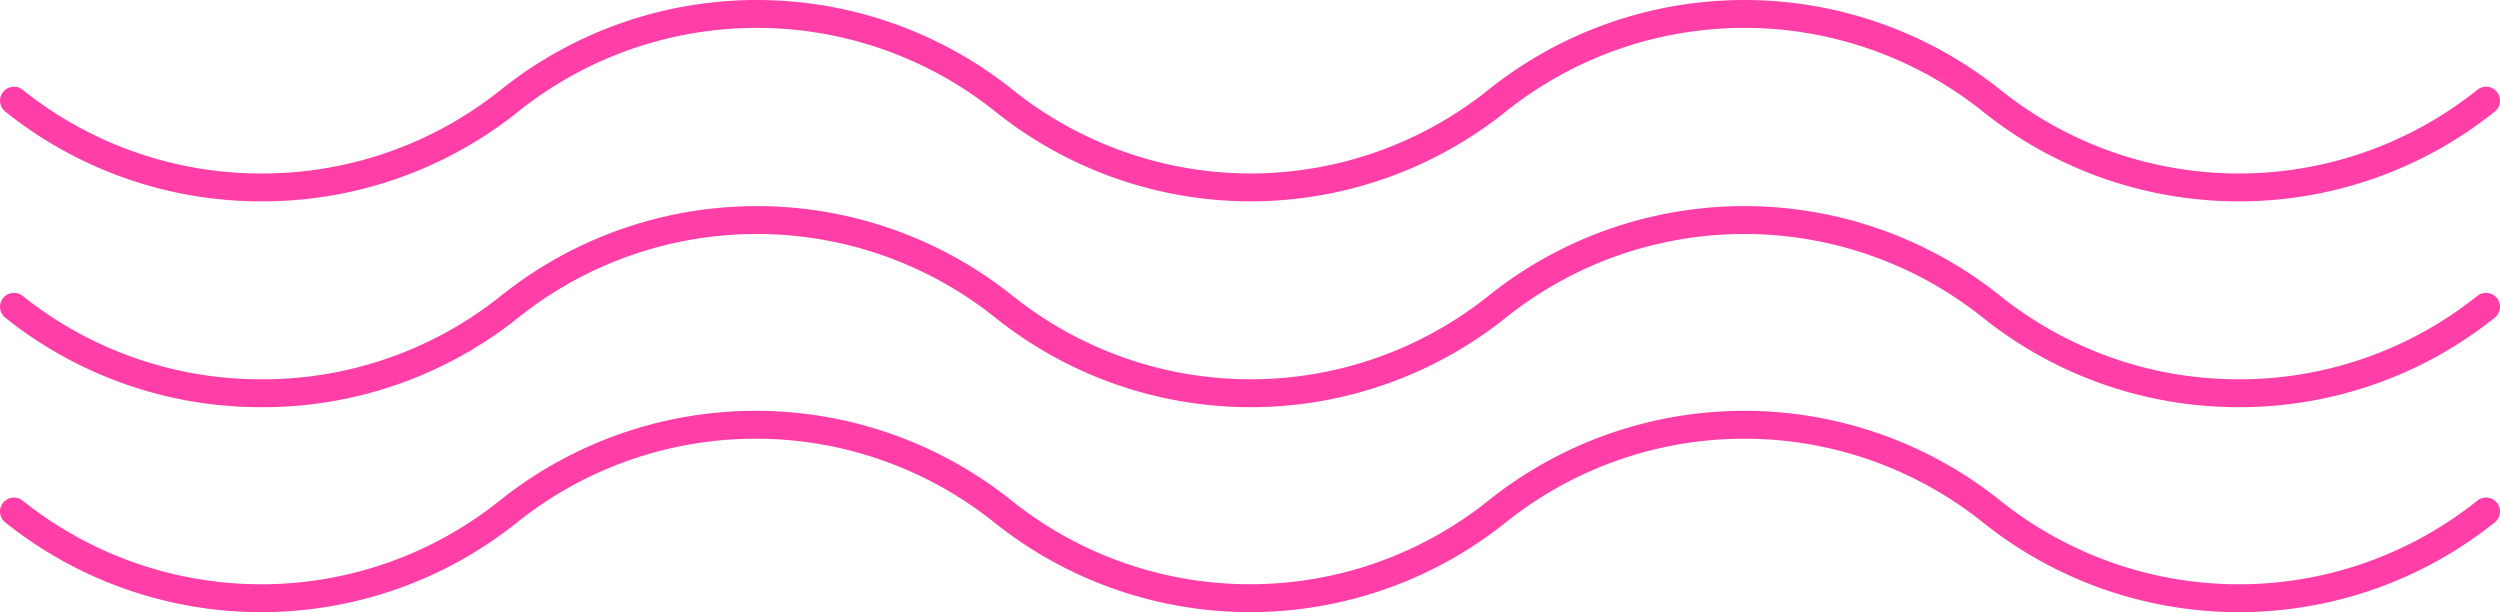
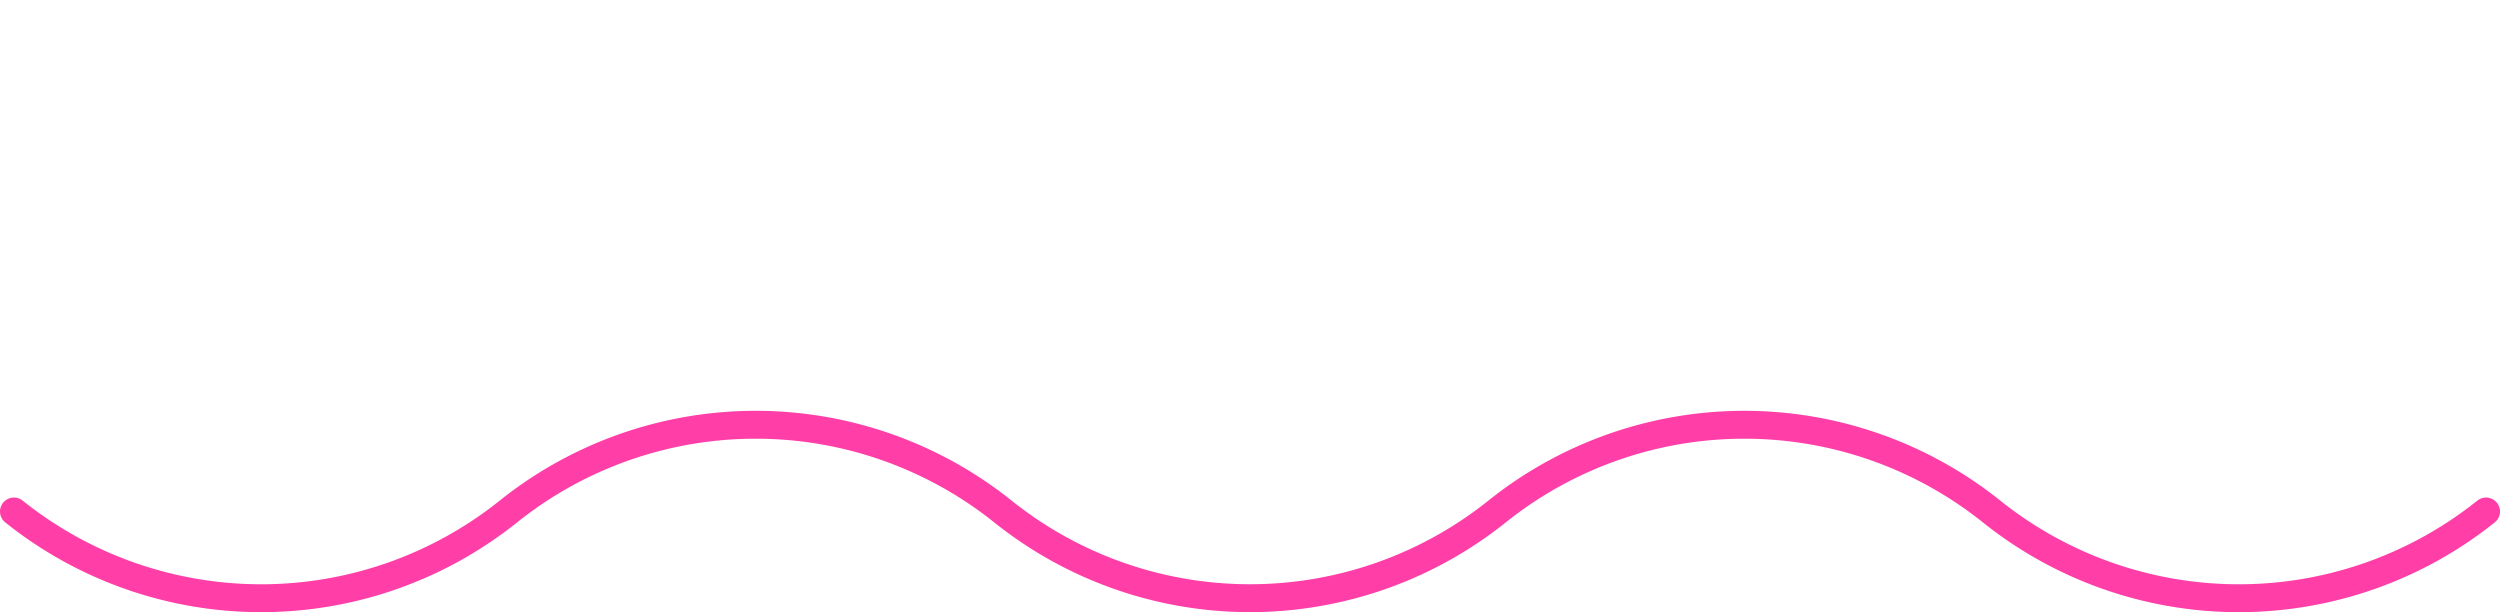
<svg xmlns="http://www.w3.org/2000/svg" viewBox="0 0 89.64 21.95">
  <defs>
    <style>.cls-1{fill:none;stroke:#ff3ea8;stroke-linecap:round;stroke-linejoin:round;}</style>
  </defs>
  <title>Ресурс 7</title>
  <g id="Слой_2" data-name="Слой 2">
    <g id="OBJECTS">
-       <path class="cls-1" d="M89.14,3.61a14.16,14.16,0,0,1-8.86,3.11,14.17,14.17,0,0,1-8.87-3.11,14.19,14.19,0,0,0-17.73,0,14.16,14.16,0,0,1-8.86,3.11A14.16,14.16,0,0,1,36,3.61a14.19,14.19,0,0,0-17.73,0A14.17,14.17,0,0,1,9.36,6.72,14.16,14.16,0,0,1,.5,3.61" />
-       <path class="cls-1" d="M89.14,11a14.15,14.15,0,0,1-8.86,3.1A14.16,14.16,0,0,1,71.41,11a14.19,14.19,0,0,0-17.73,0,14.15,14.15,0,0,1-8.86,3.1A14.15,14.15,0,0,1,36,11a14.19,14.19,0,0,0-17.73,0,14.16,14.16,0,0,1-8.87,3.1A14.15,14.15,0,0,1,.5,11" />
      <path class="cls-1" d="M89.14,18.34a14.19,14.19,0,0,1-17.73,0,14.19,14.19,0,0,0-17.73,0,14.18,14.18,0,0,1-17.72,0,14.19,14.19,0,0,0-17.73,0,14.19,14.19,0,0,1-17.73,0" />
    </g>
  </g>
</svg>